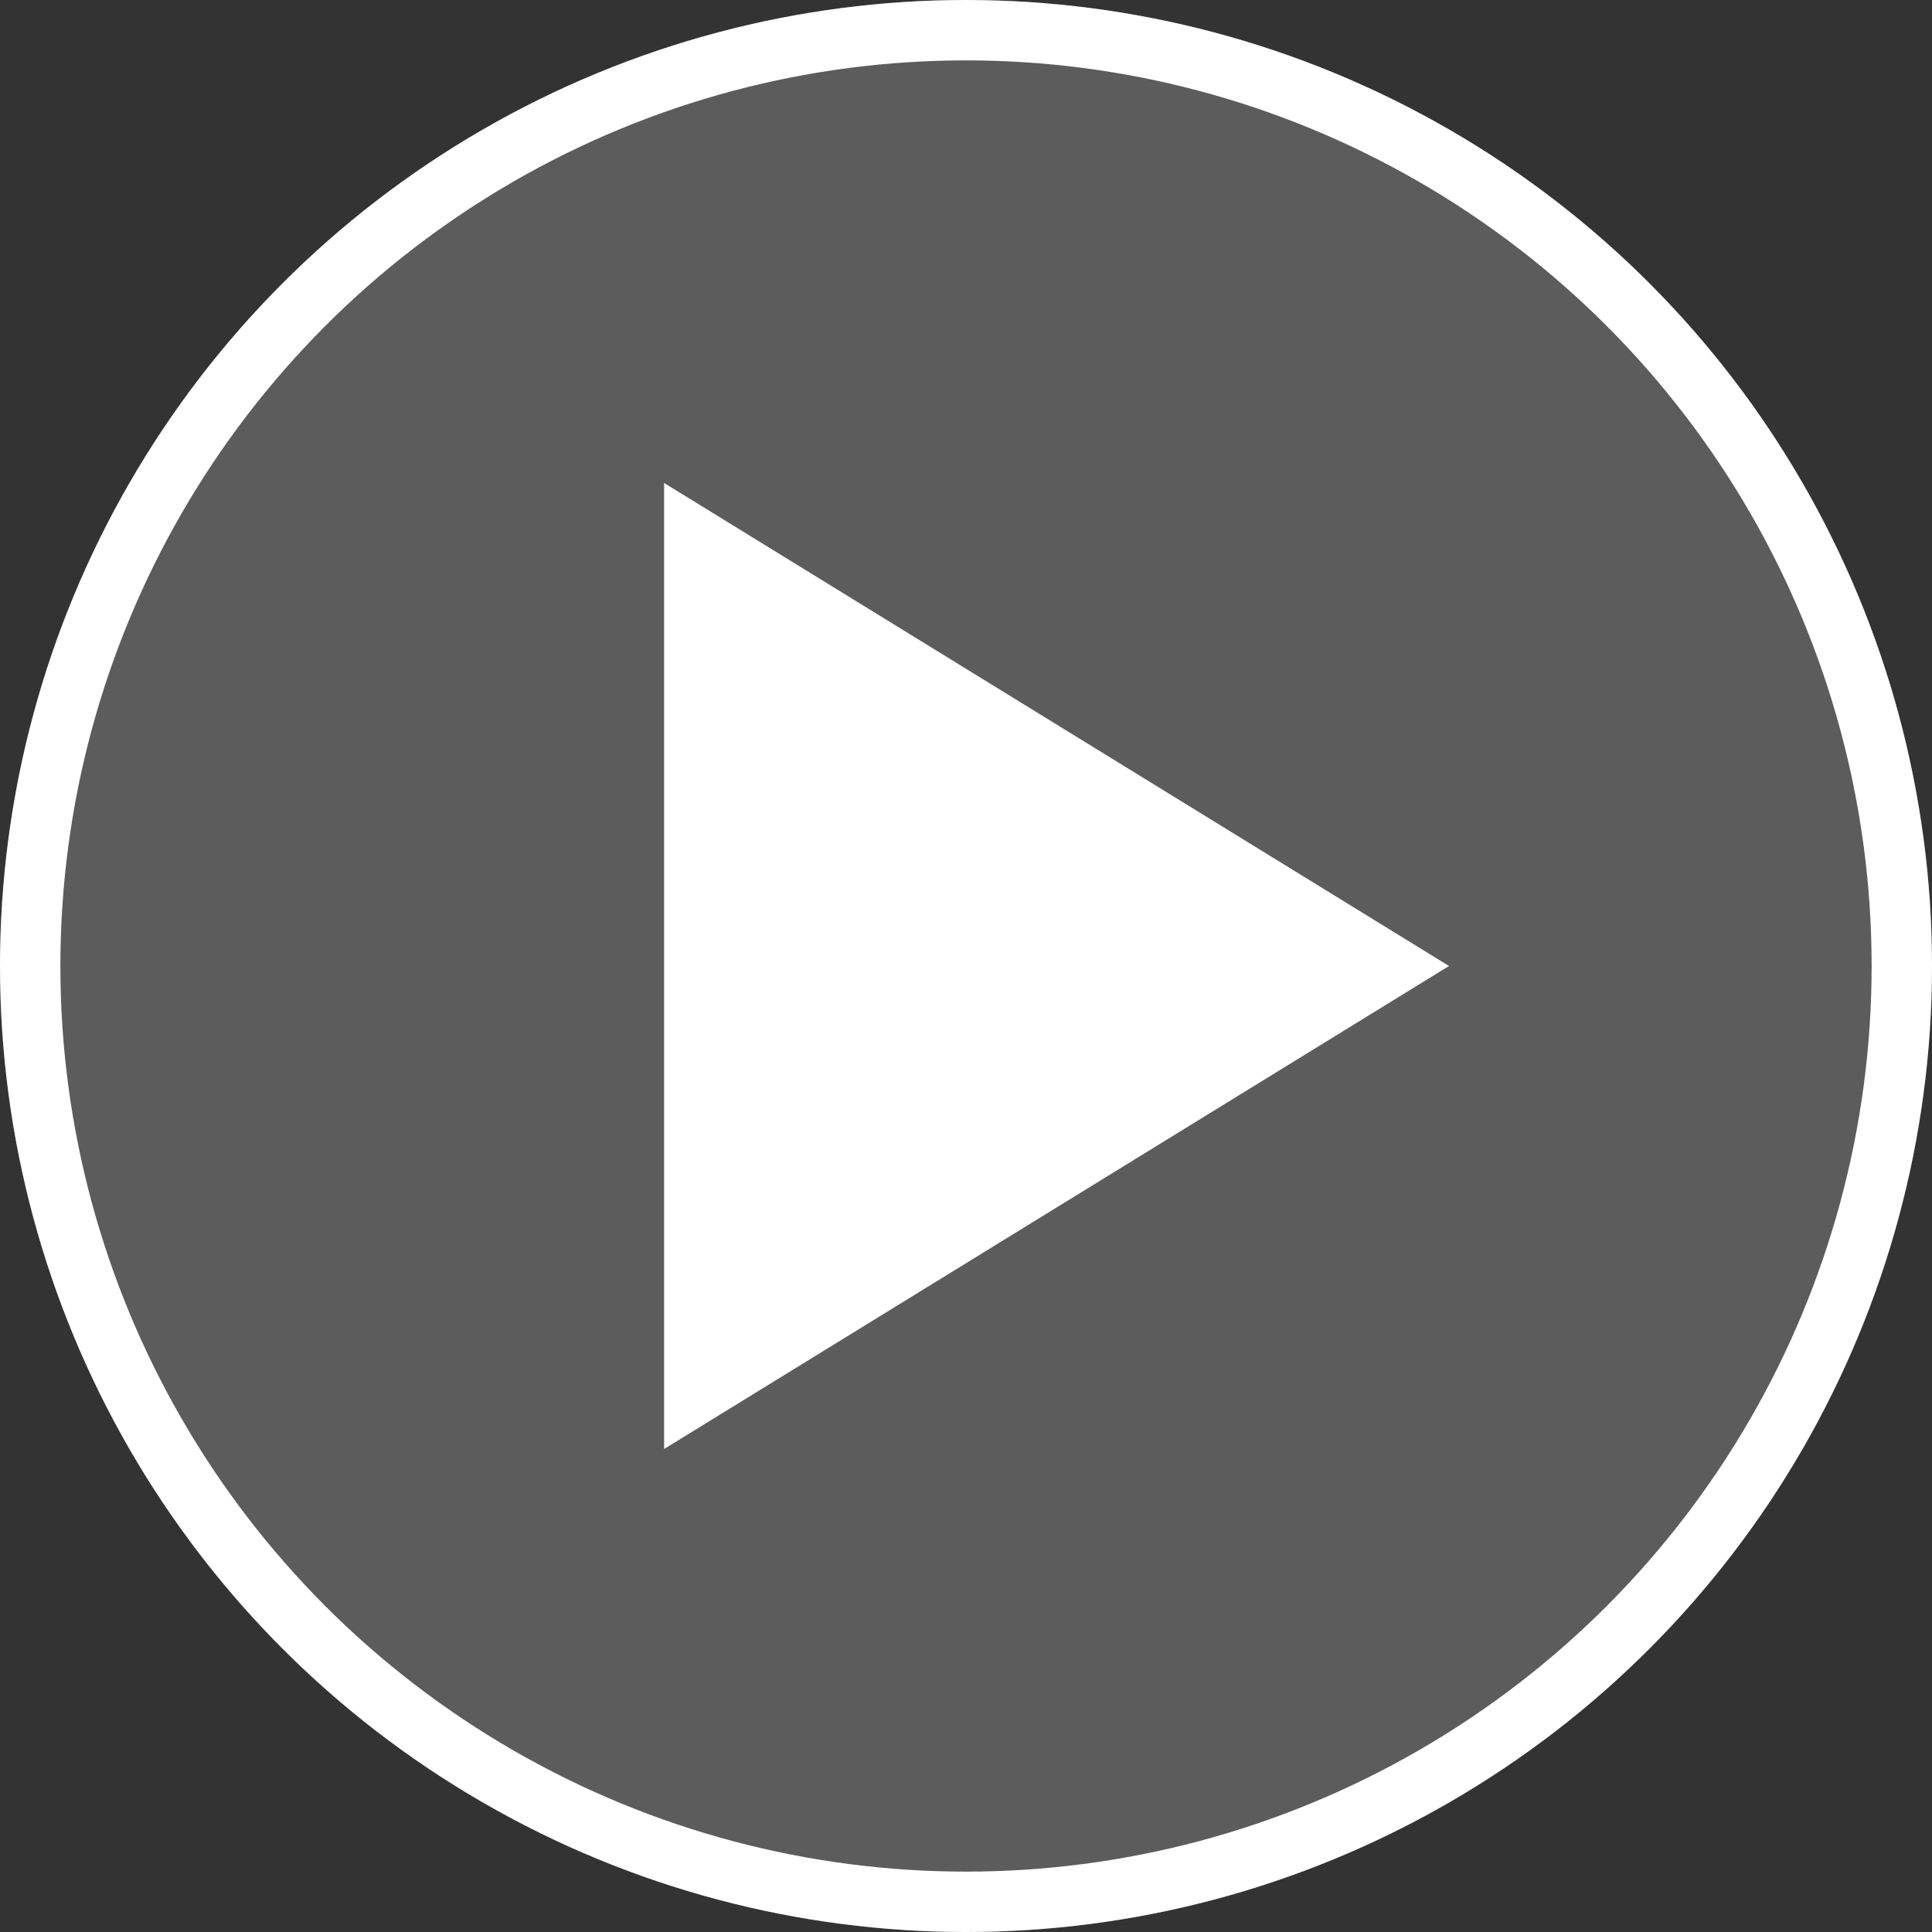
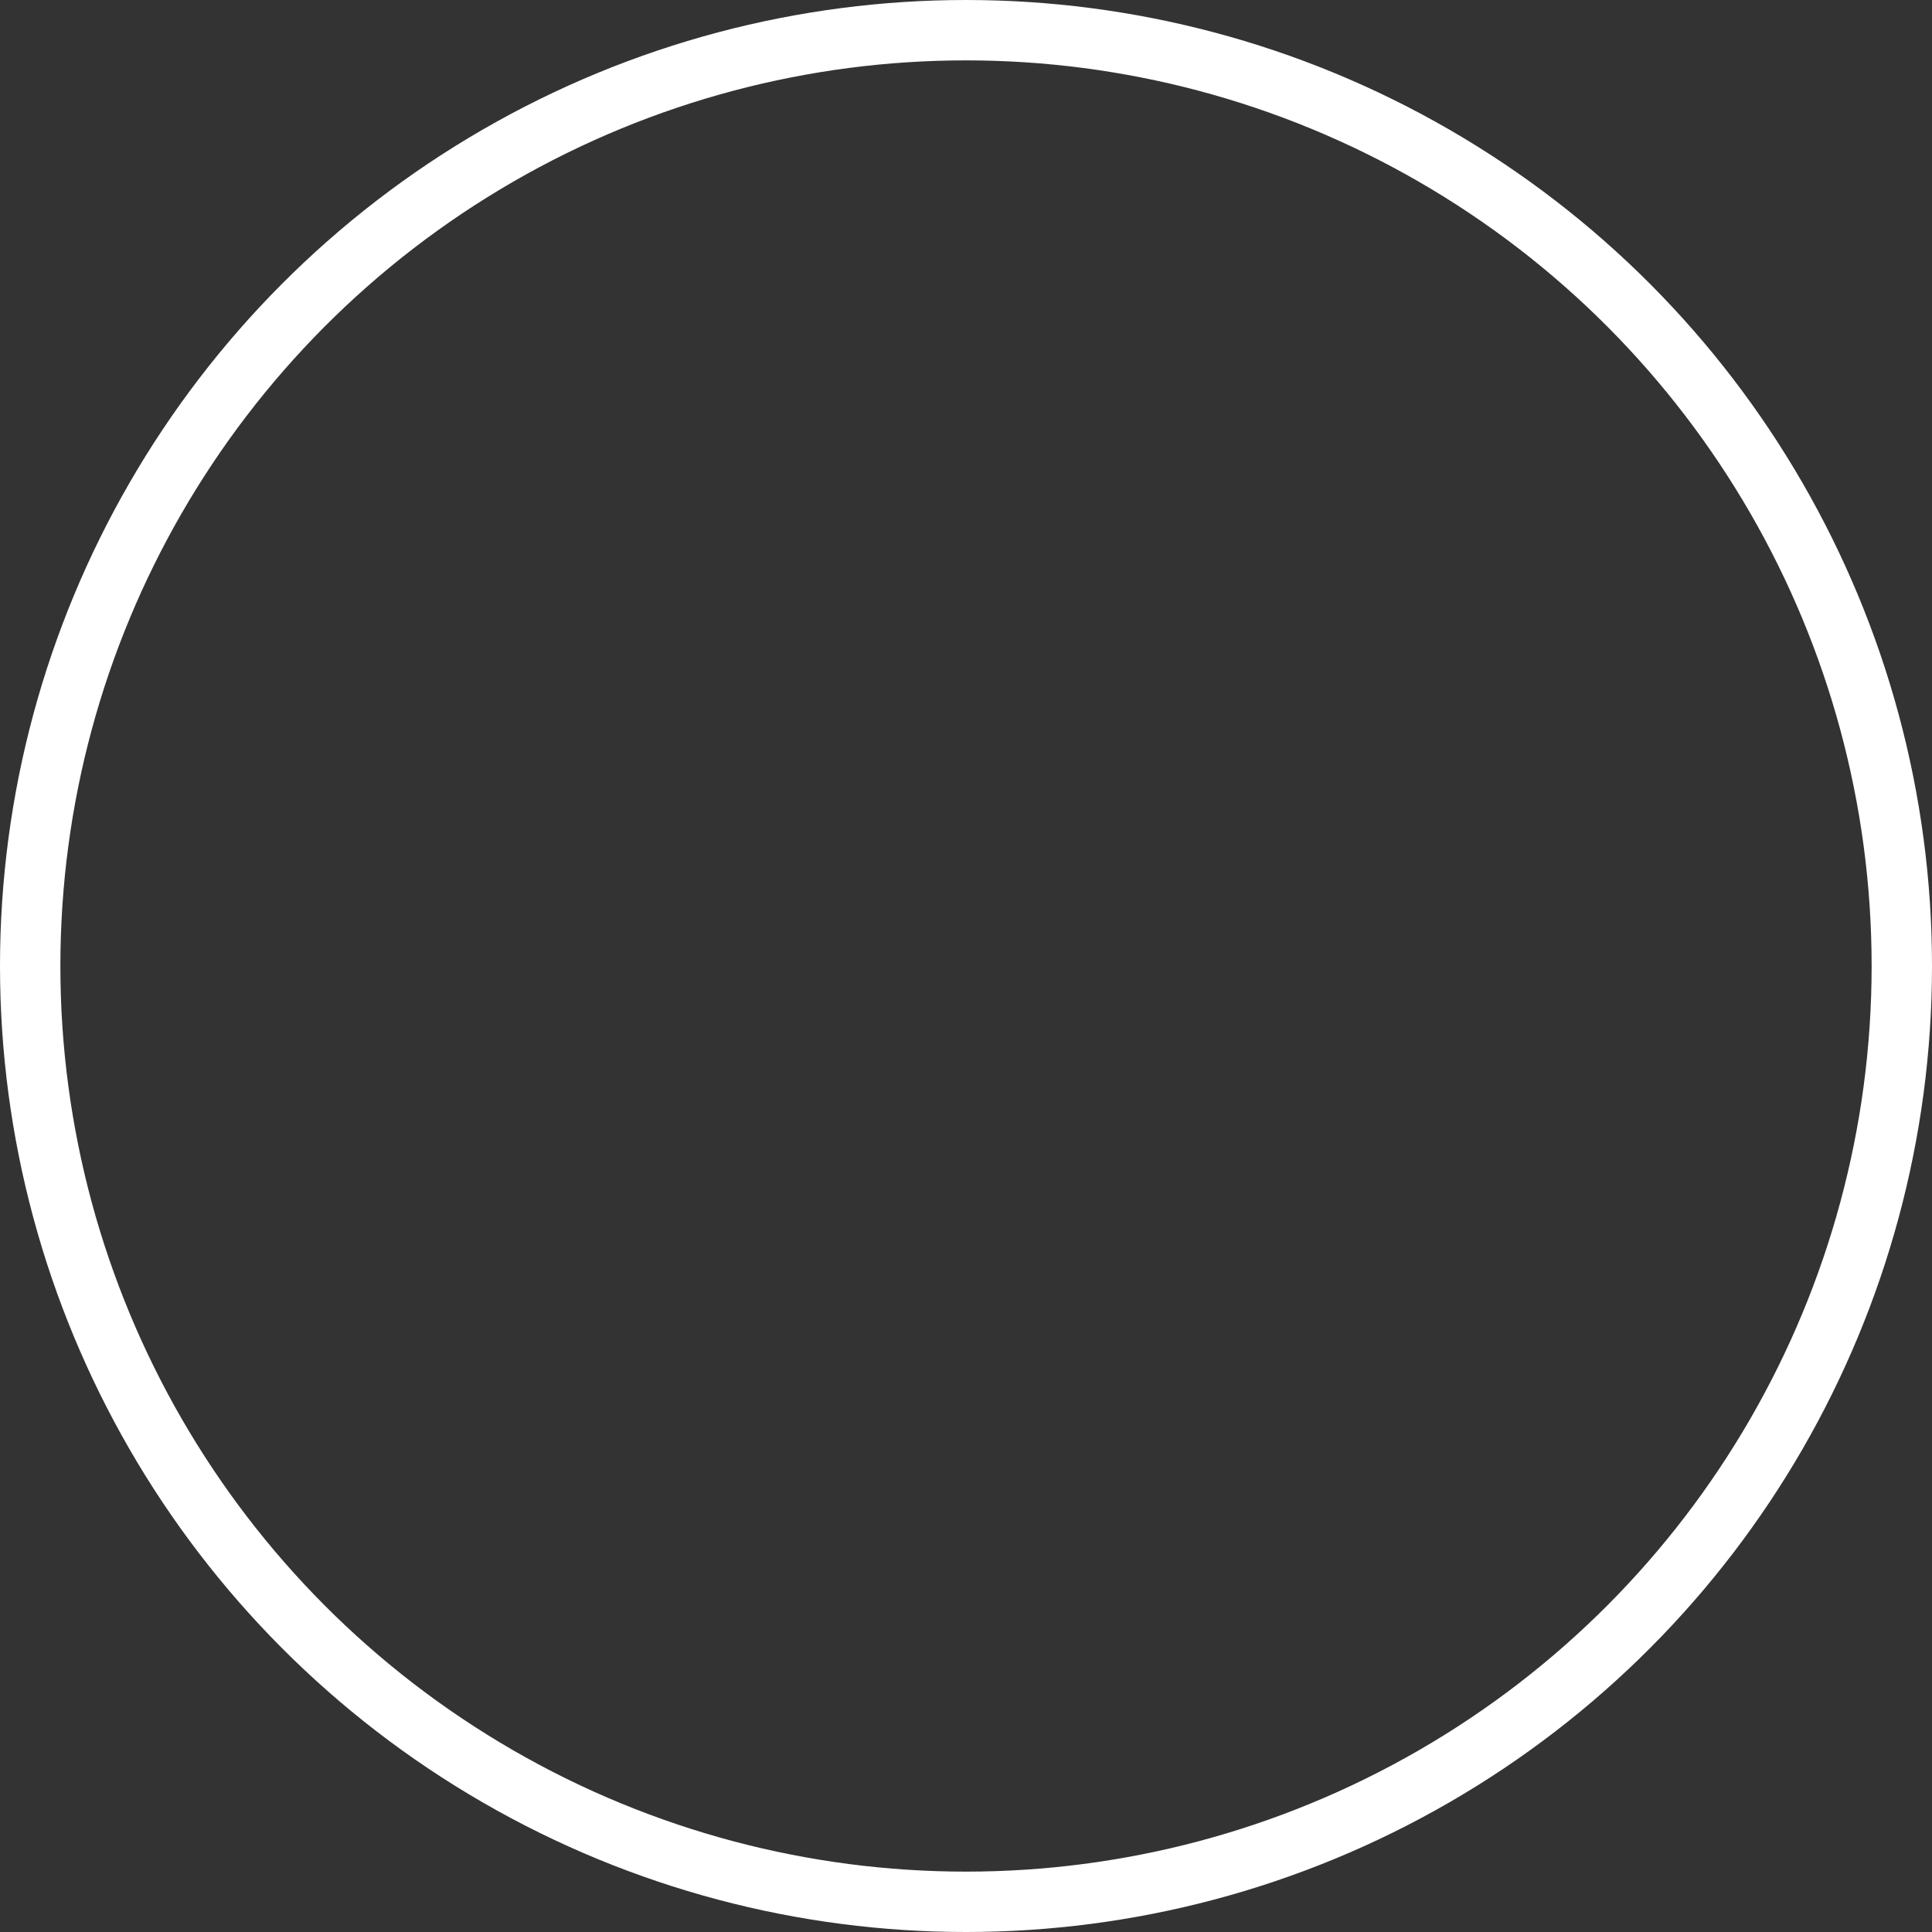
<svg xmlns="http://www.w3.org/2000/svg" width="32" height="32" viewBox="0 0 32 32">
  <rect x="0" y="0" width="32" height="32" fill="#333333" stroke="none" />
  <g id="组_4" data-name="组 4" transform="translate(-933.723 -1040.723)">
-     <circle id="椭圆_2" data-name="椭圆 2" cx="16" cy="16" r="16" transform="translate(933.723 1040.723)" fill="#fff" opacity="0.2" />
    <g id="椭圆_1" data-name="椭圆 1" transform="translate(933.723 1040.723)" fill="none" stroke="#fff" stroke-width="1">
      <circle cx="16" cy="16" r="16" stroke="none" />
      <circle cx="16" cy="16" r="15.5" fill="none" />
    </g>
-     <path id="多边形_1" data-name="多边形 1" d="M8,0l8,13H0Z" transform="translate(957.723 1048.723) rotate(90)" fill="#fff" />
  </g>
</svg>